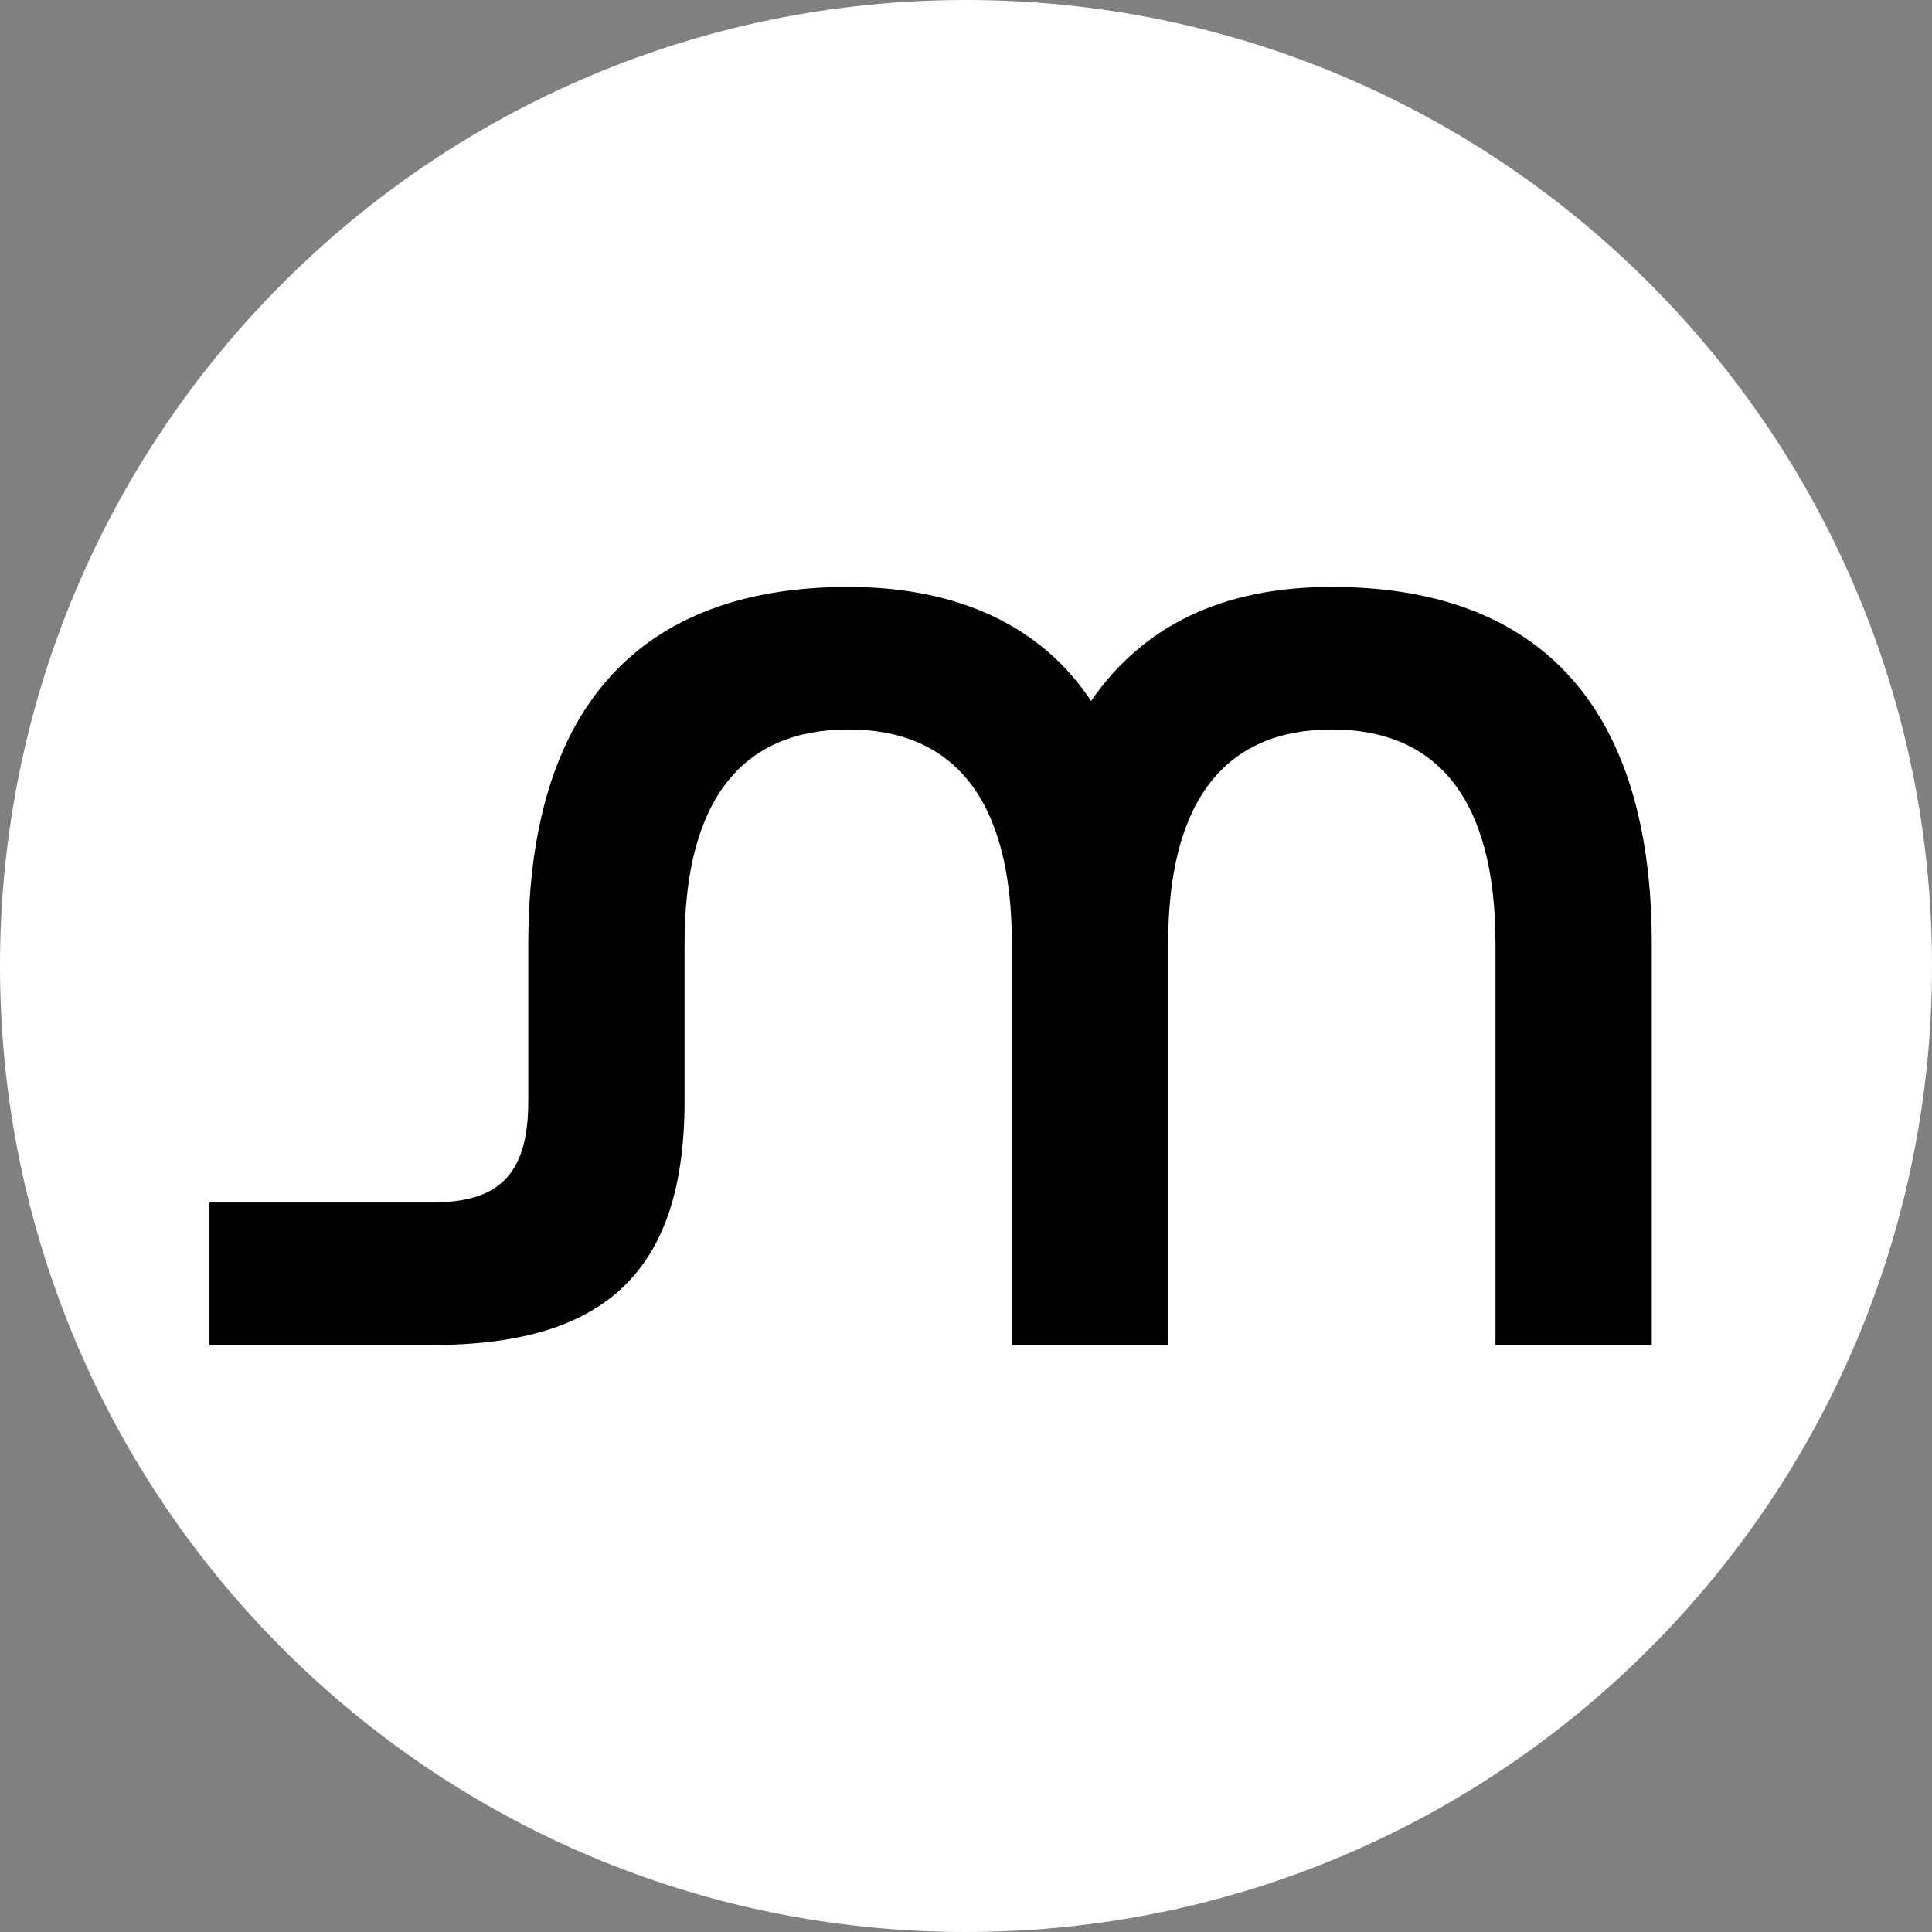
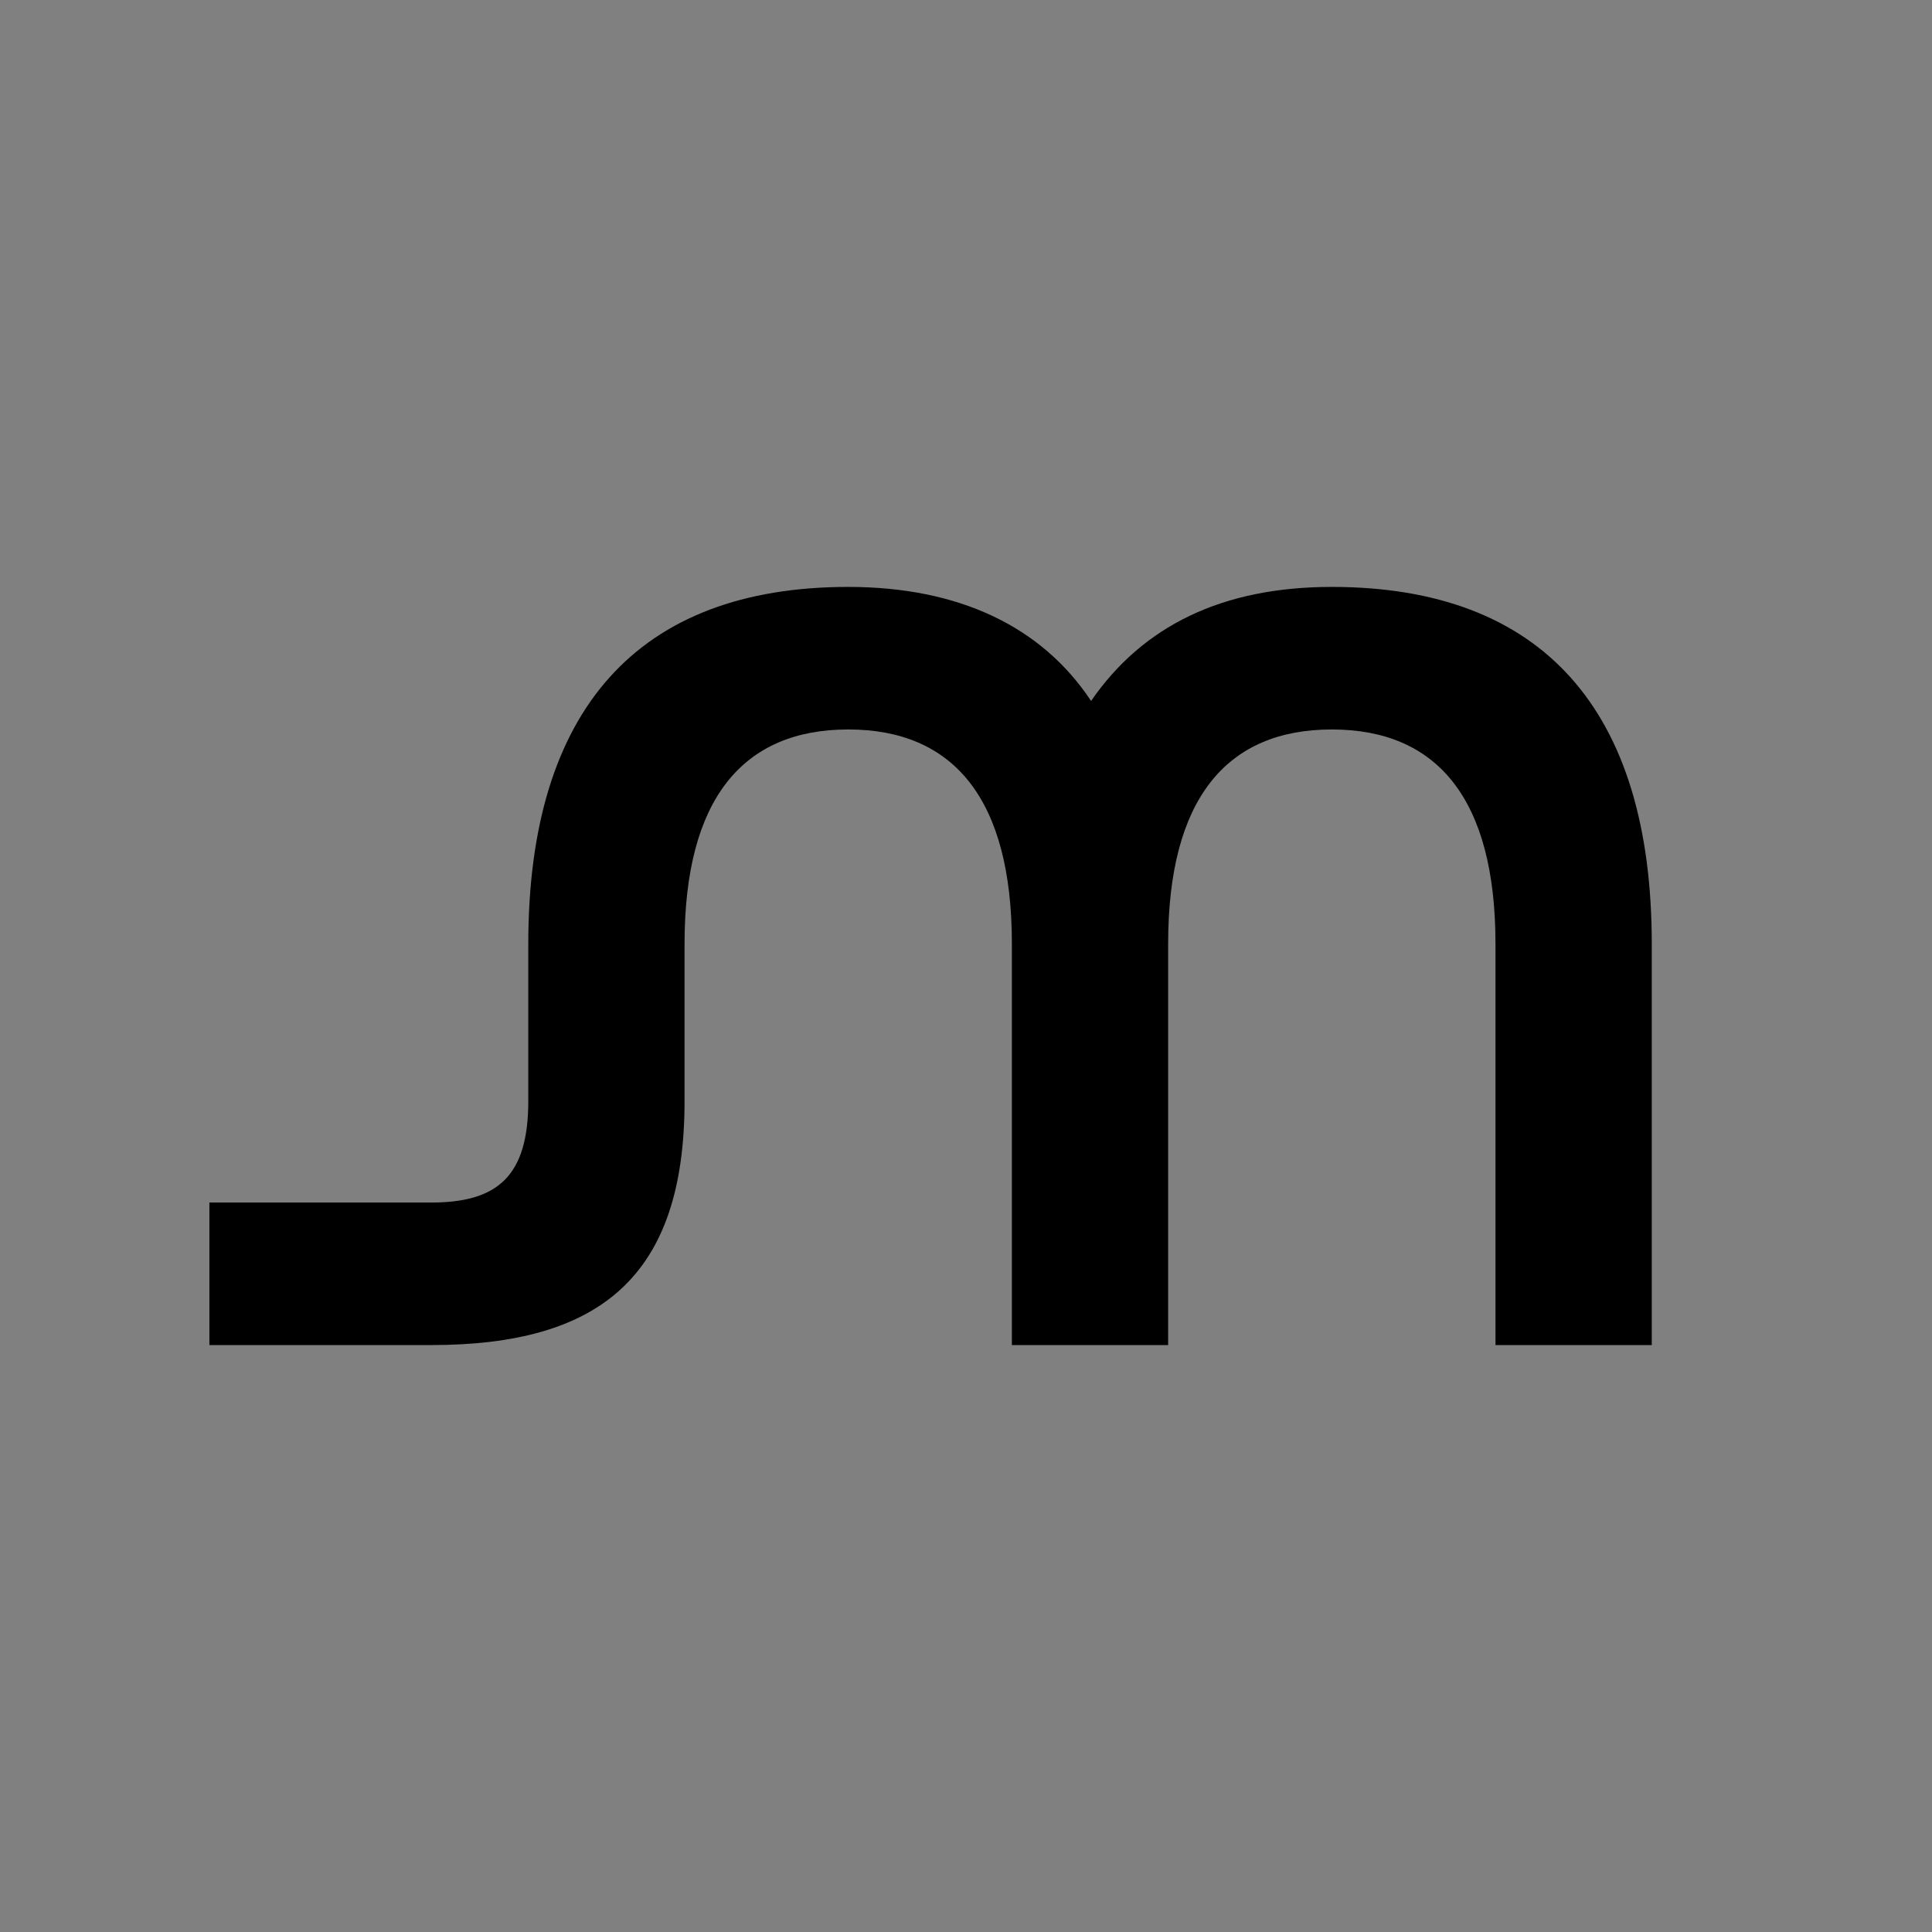
<svg xmlns="http://www.w3.org/2000/svg" id="Layer_1" version="1.1" viewBox="0 0 200 200">
  <rect x="0" y="0" width="200" height="200" fill="#808080" stroke="none" />
  <defs>
    <style>
      .st0 {
        fill: #fff;
      }
    </style>
  </defs>
-   <path class="st0" d="M100,0c27.614,0,52.614,11.193,70.711,29.289s29.289,43.096,29.289,70.711-11.193,52.614-29.289,70.711-43.096,29.289-70.711,29.289-52.614-11.193-70.711-29.289S0,127.614,0,100,11.193,47.386,29.289,29.289,72.386,0,100,0Z" />
  <path d="M21.677,124.486h22.954c3.443,0,5.958-.683,7.611-2.337s2.446-4.277,2.446-8.157v-16.287c0-12.133,2.842-21.37,8.403-27.574,5.561-6.204,13.841-9.374,24.717-9.374,5.684,0,10.684,1.011,14.906,2.992s7.665,4.933,10.234,8.813c2.678-3.881,6.067-6.832,10.207-8.813s9.031-2.992,14.715-2.992c10.876,0,19.156,3.17,24.717,9.373,5.561,6.203,8.403,15.44,8.403,27.574v41.537h-16.178v-41.537c0-7.488-1.503-13.035-4.372-16.711s-7.105-5.479-12.571-5.479-9.701,1.804-12.57,5.479-4.373,9.223-4.373,16.711v41.537h-16.177v-41.537c0-7.488-1.503-13.035-4.372-16.711s-7.105-5.479-12.57-5.479-9.701,1.804-12.571,5.479-4.372,9.223-4.372,16.711v16.287c0,9.072-2.186,15.385-6.558,19.429s-10.931,5.821-19.675,5.821h-22.954v-14.756" />
</svg>